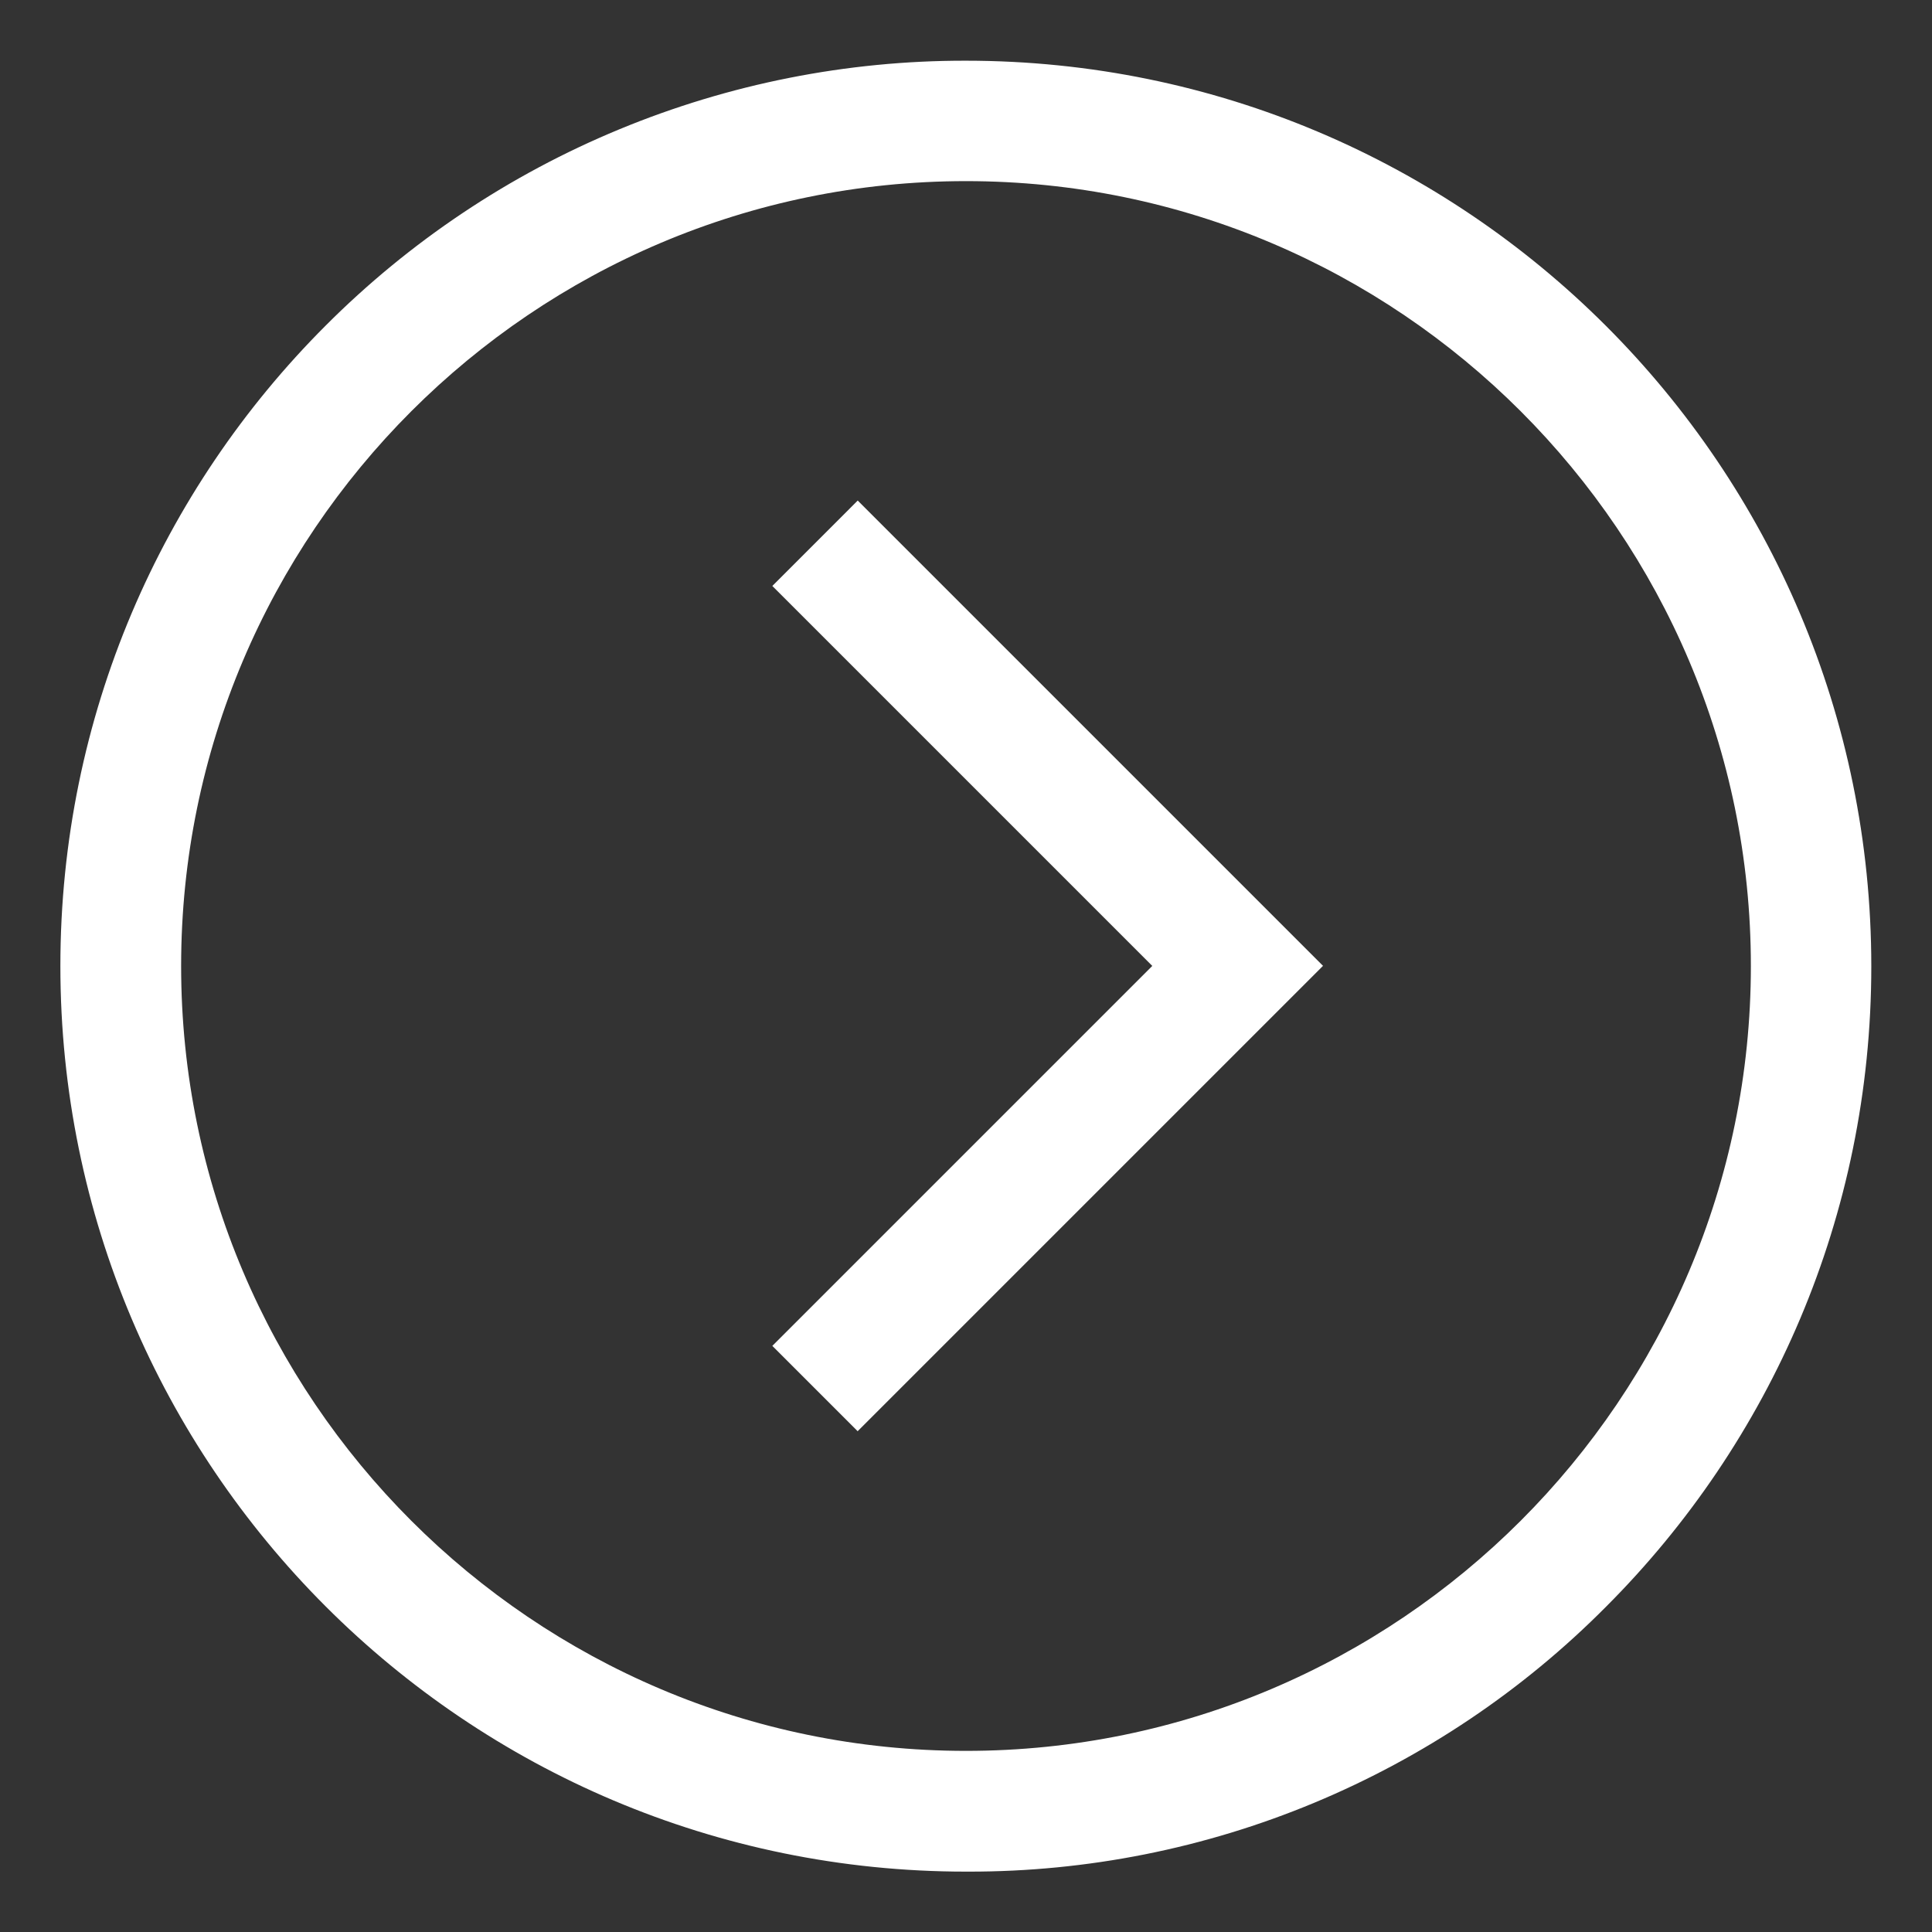
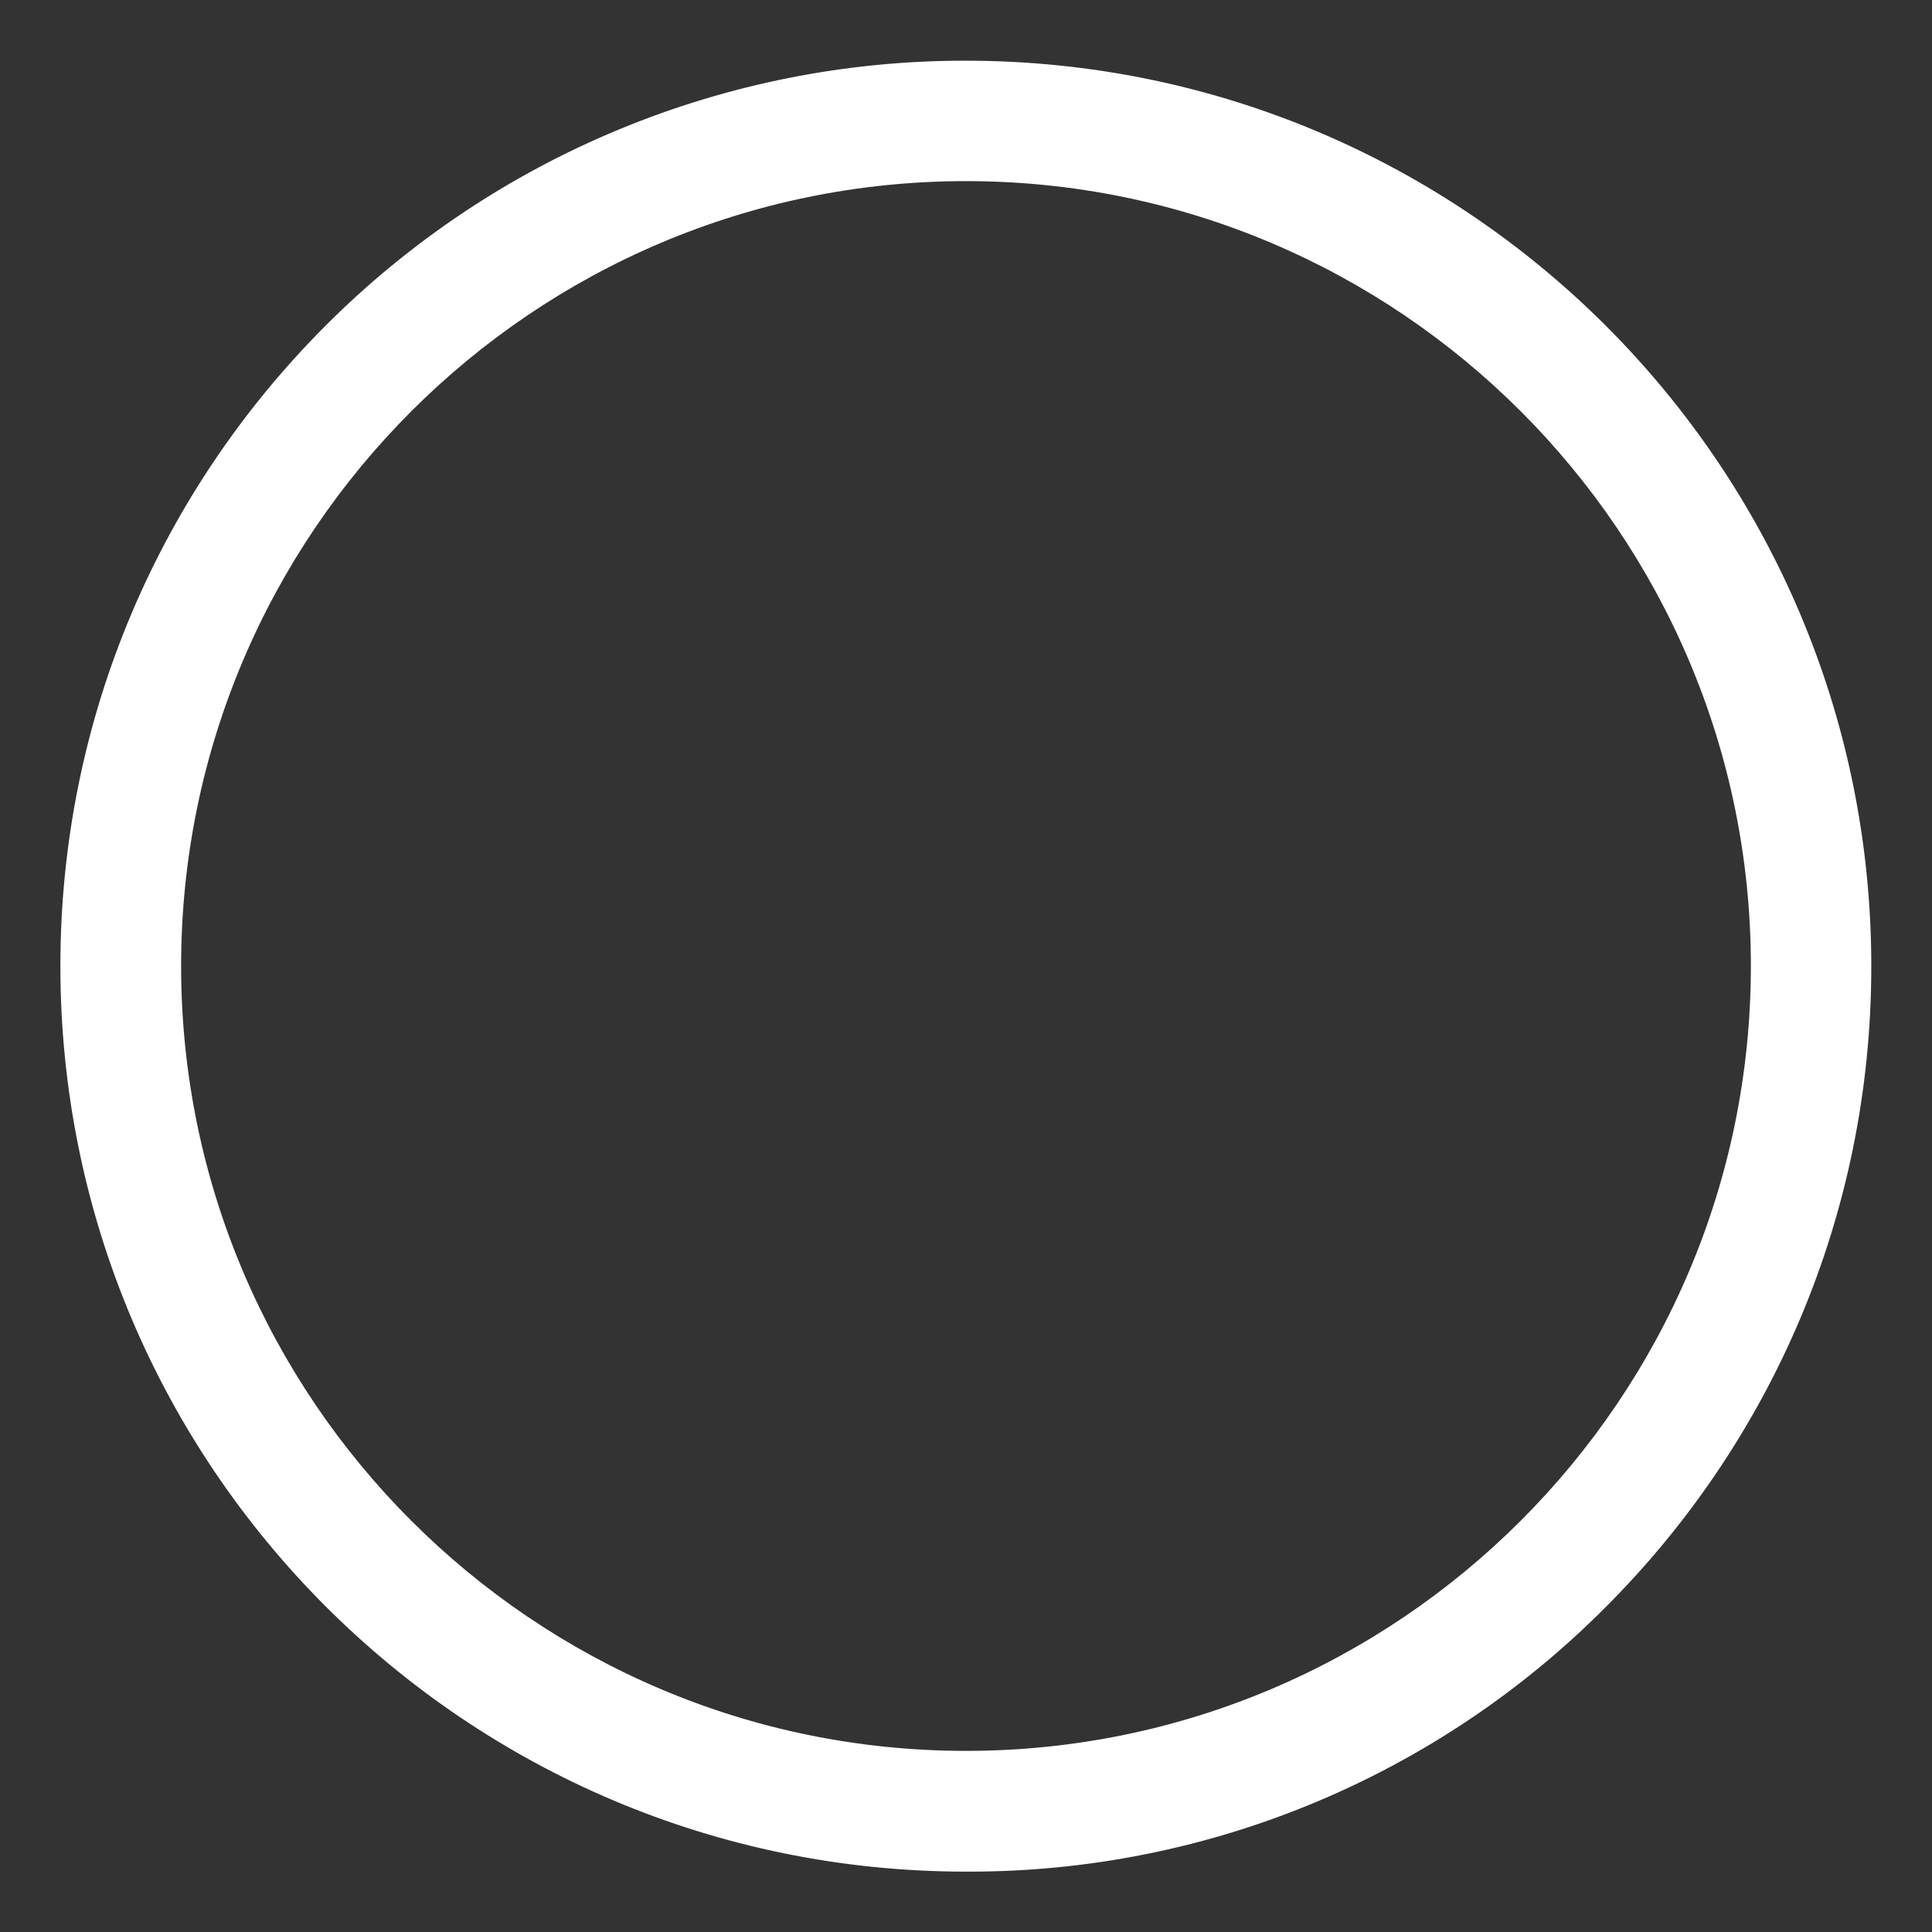
<svg xmlns="http://www.w3.org/2000/svg" width="24" height="24" viewBox="0 0 24 24" fill="none">
  <rect x="0" y="0" width="24" height="24" fill="#333333" stroke="none" />
  <path d="M12 23.25C5.787 23.25 0.75 18.213 0.75 12C0.75 8.893 2.009 6.081 4.045 4.045C5.088 3 6.328 2.171 7.692 1.607C9.057 1.042 10.519 0.752 11.996 0.754C18.209 0.754 23.246 5.791 23.246 12.004C23.246 15.109 21.988 17.919 19.955 19.955C18.918 21.001 17.683 21.83 16.323 22.396C14.963 22.962 13.504 23.252 12.031 23.25H11.999H12.001H12ZM12 2.25C6.624 2.25 2.25 6.624 2.25 12C2.25 17.376 6.624 21.75 12 21.75C17.376 21.75 21.75 17.376 21.75 12C21.75 6.624 17.376 2.25 12 2.25Z" fill="#ffffff" />
-   <path d="M10.655 17.78L9.594 16.719L14.314 11.999L9.594 7.279L10.655 6.218L16.435 11.998L10.655 17.778V17.78Z" fill="#ffffff" />
</svg>